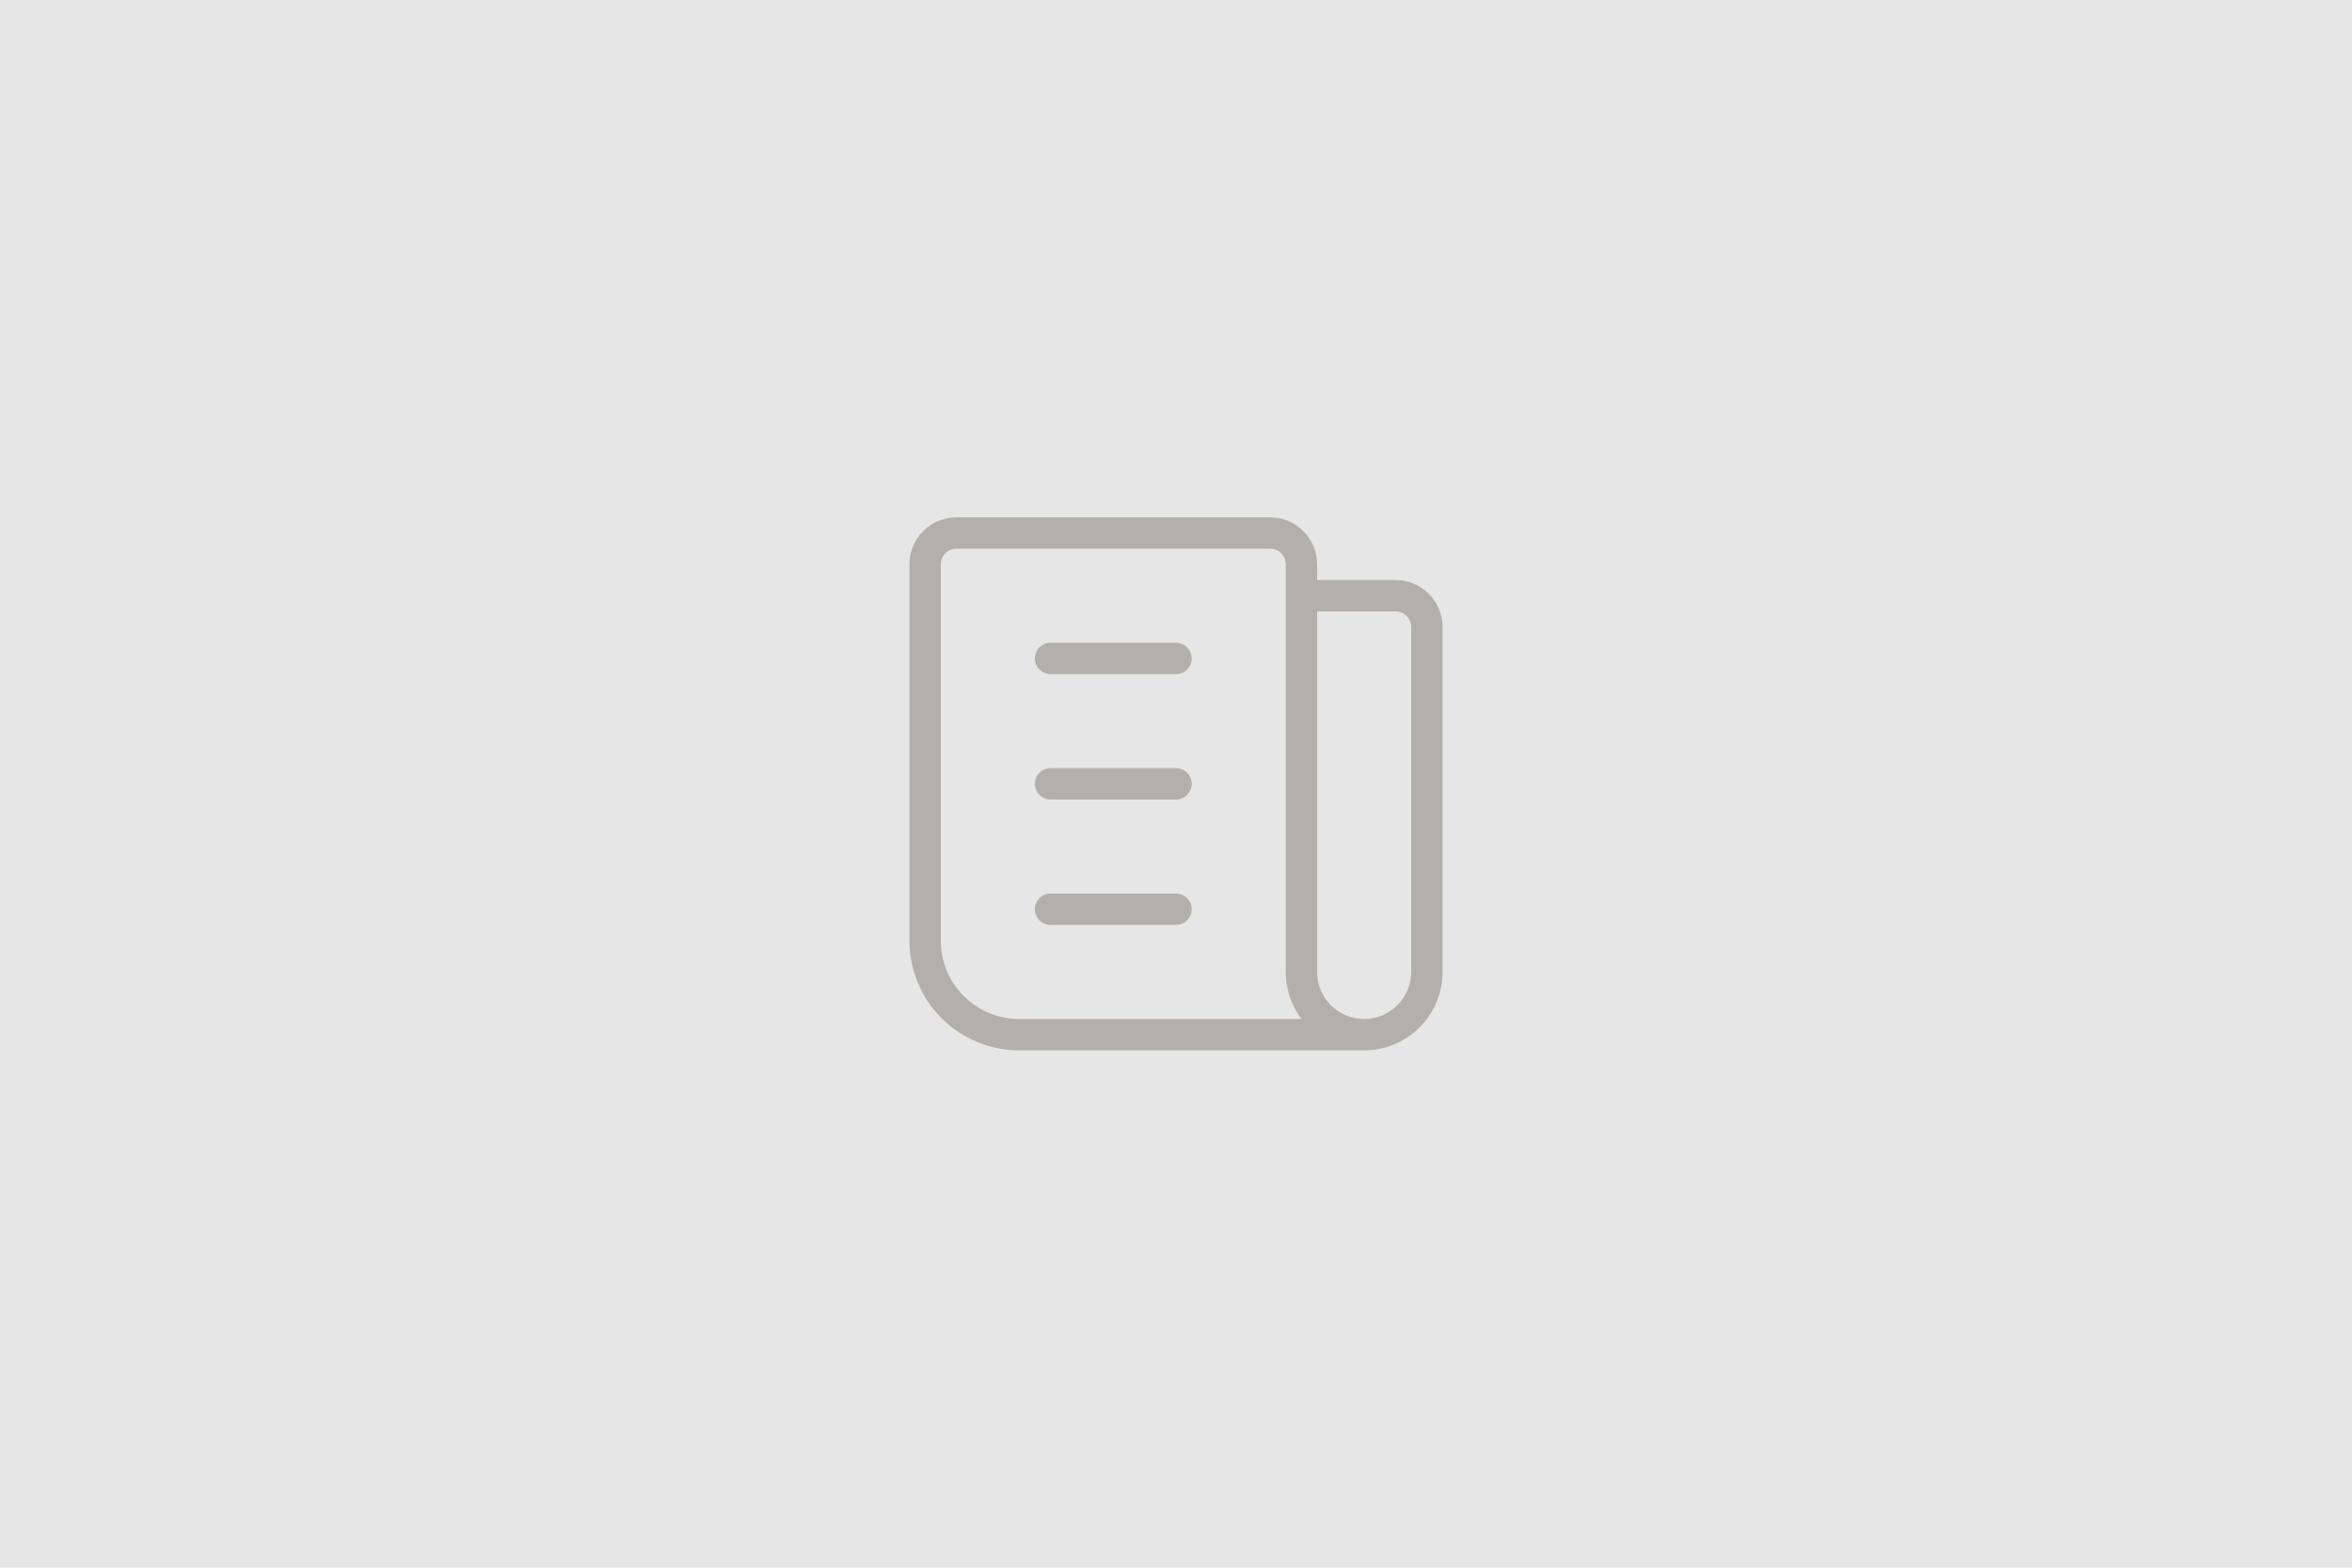
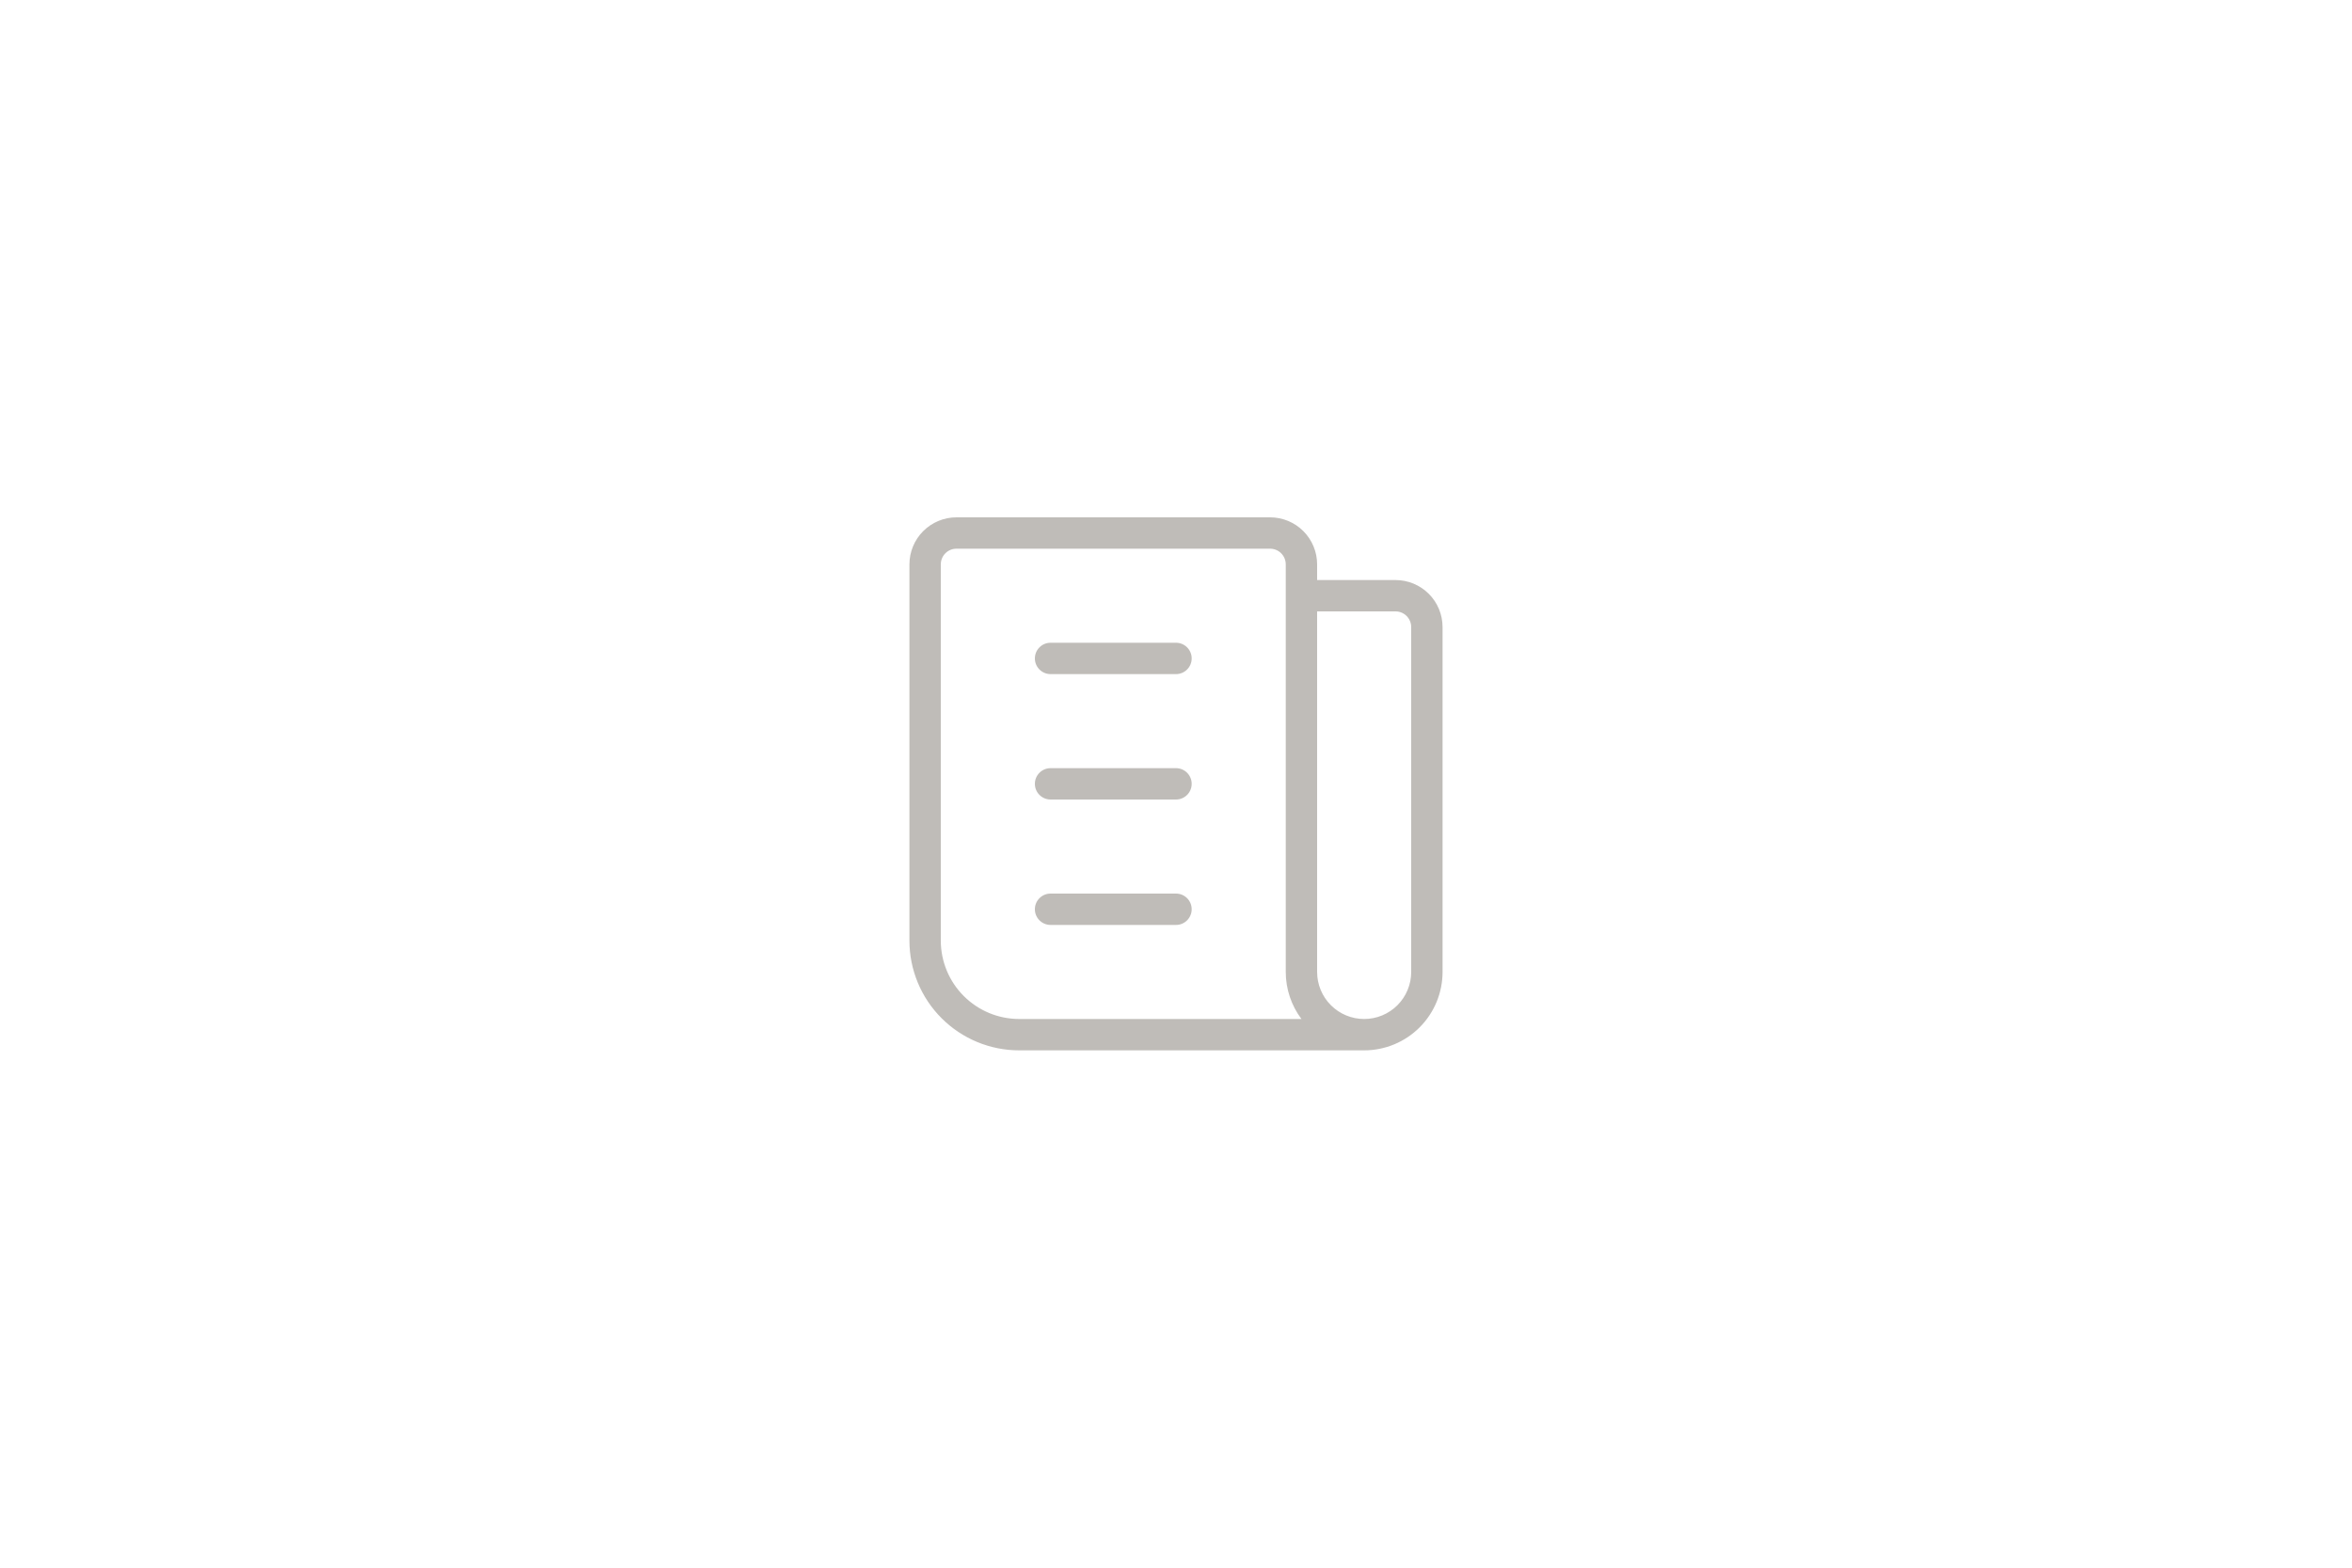
<svg xmlns="http://www.w3.org/2000/svg" fill="none" height="400" viewBox="0 0 600 400" width="600">
-   <path d="m0 0h600v400h-600z" fill="#e6e6e6" />
  <path clip-rule="evenodd" d="m235.515 135.515c2.25-2.251 5.302-3.515 8.485-3.515h80c3.183 0 6.235 1.264 8.485 3.515 2.251 2.25 3.515 5.302 3.515 8.485v4h20c3.183 0 6.235 1.264 8.485 3.515 2.251 2.25 3.515 5.302 3.515 8.485v88c0 5.304-2.107 10.391-5.858 14.142s-8.838 5.858-14.142 5.858h-88c-7.426 0-14.548-2.95-19.799-8.201s-8.201-12.373-8.201-19.799v-96c0-3.183 1.264-6.235 3.515-8.485zm96.485 124.485h-72c-5.304 0-10.391-2.107-14.142-5.858s-5.858-8.838-5.858-14.142v-96c0-1.061.421-2.078 1.172-2.828.75-.751 1.767-1.172 2.828-1.172h80c1.061 0 2.078.421 2.828 1.172.751.75 1.172 1.767 1.172 2.828v104c0 4.352 1.419 8.558 4 12zm4-104v92c0 3.183 1.264 6.235 3.515 8.485 2.25 2.251 5.302 3.515 8.485 3.515s6.235-1.264 8.485-3.515c2.251-2.25 3.515-5.302 3.515-8.485v-88c0-1.061-.421-2.078-1.172-2.828-.75-.751-1.767-1.172-2.828-1.172zm-72 12c0-2.209 1.791-4 4-4h32c2.209 0 4 1.791 4 4s-1.791 4-4 4h-32c-2.209 0-4-1.791-4-4zm0 32c0-2.209 1.791-4 4-4h32c2.209 0 4 1.791 4 4s-1.791 4-4 4h-32c-2.209 0-4-1.791-4-4zm0 32c0-2.209 1.791-4 4-4h32c2.209 0 4 1.791 4 4s-1.791 4-4 4h-32c-2.209 0-4-1.791-4-4z" fill="#807b73" fill-rule="evenodd" opacity=".5" />
</svg>